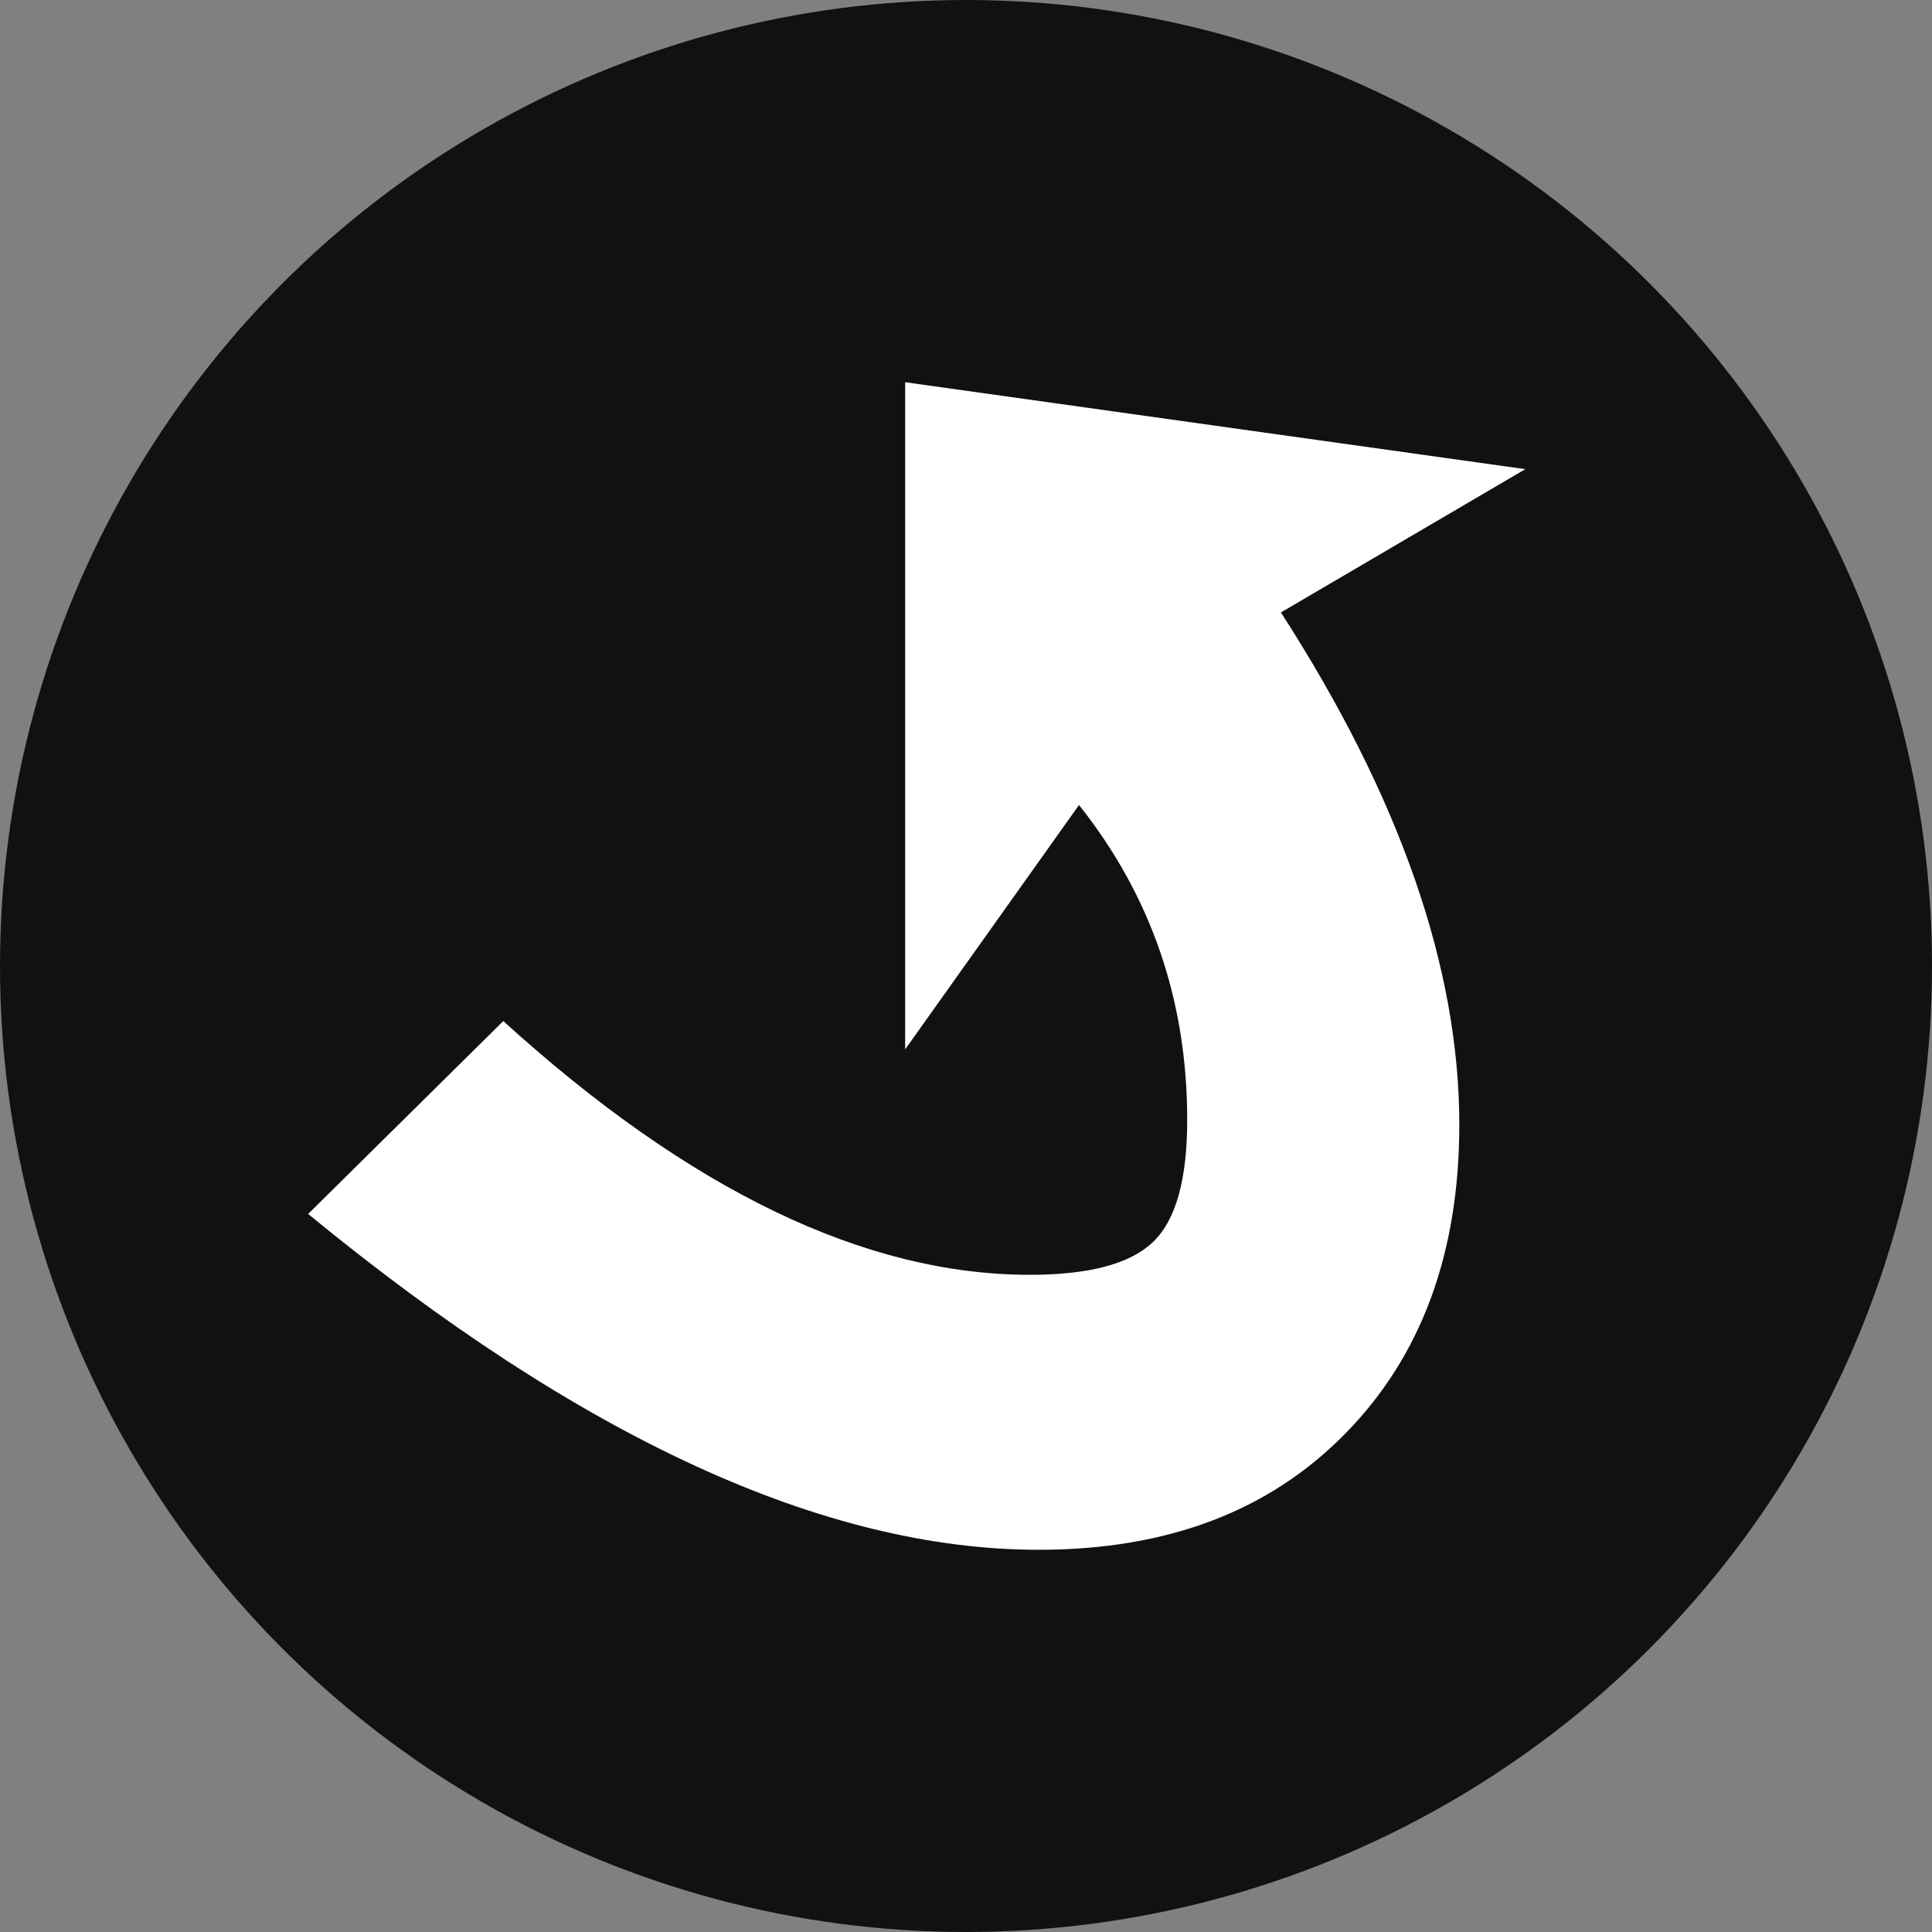
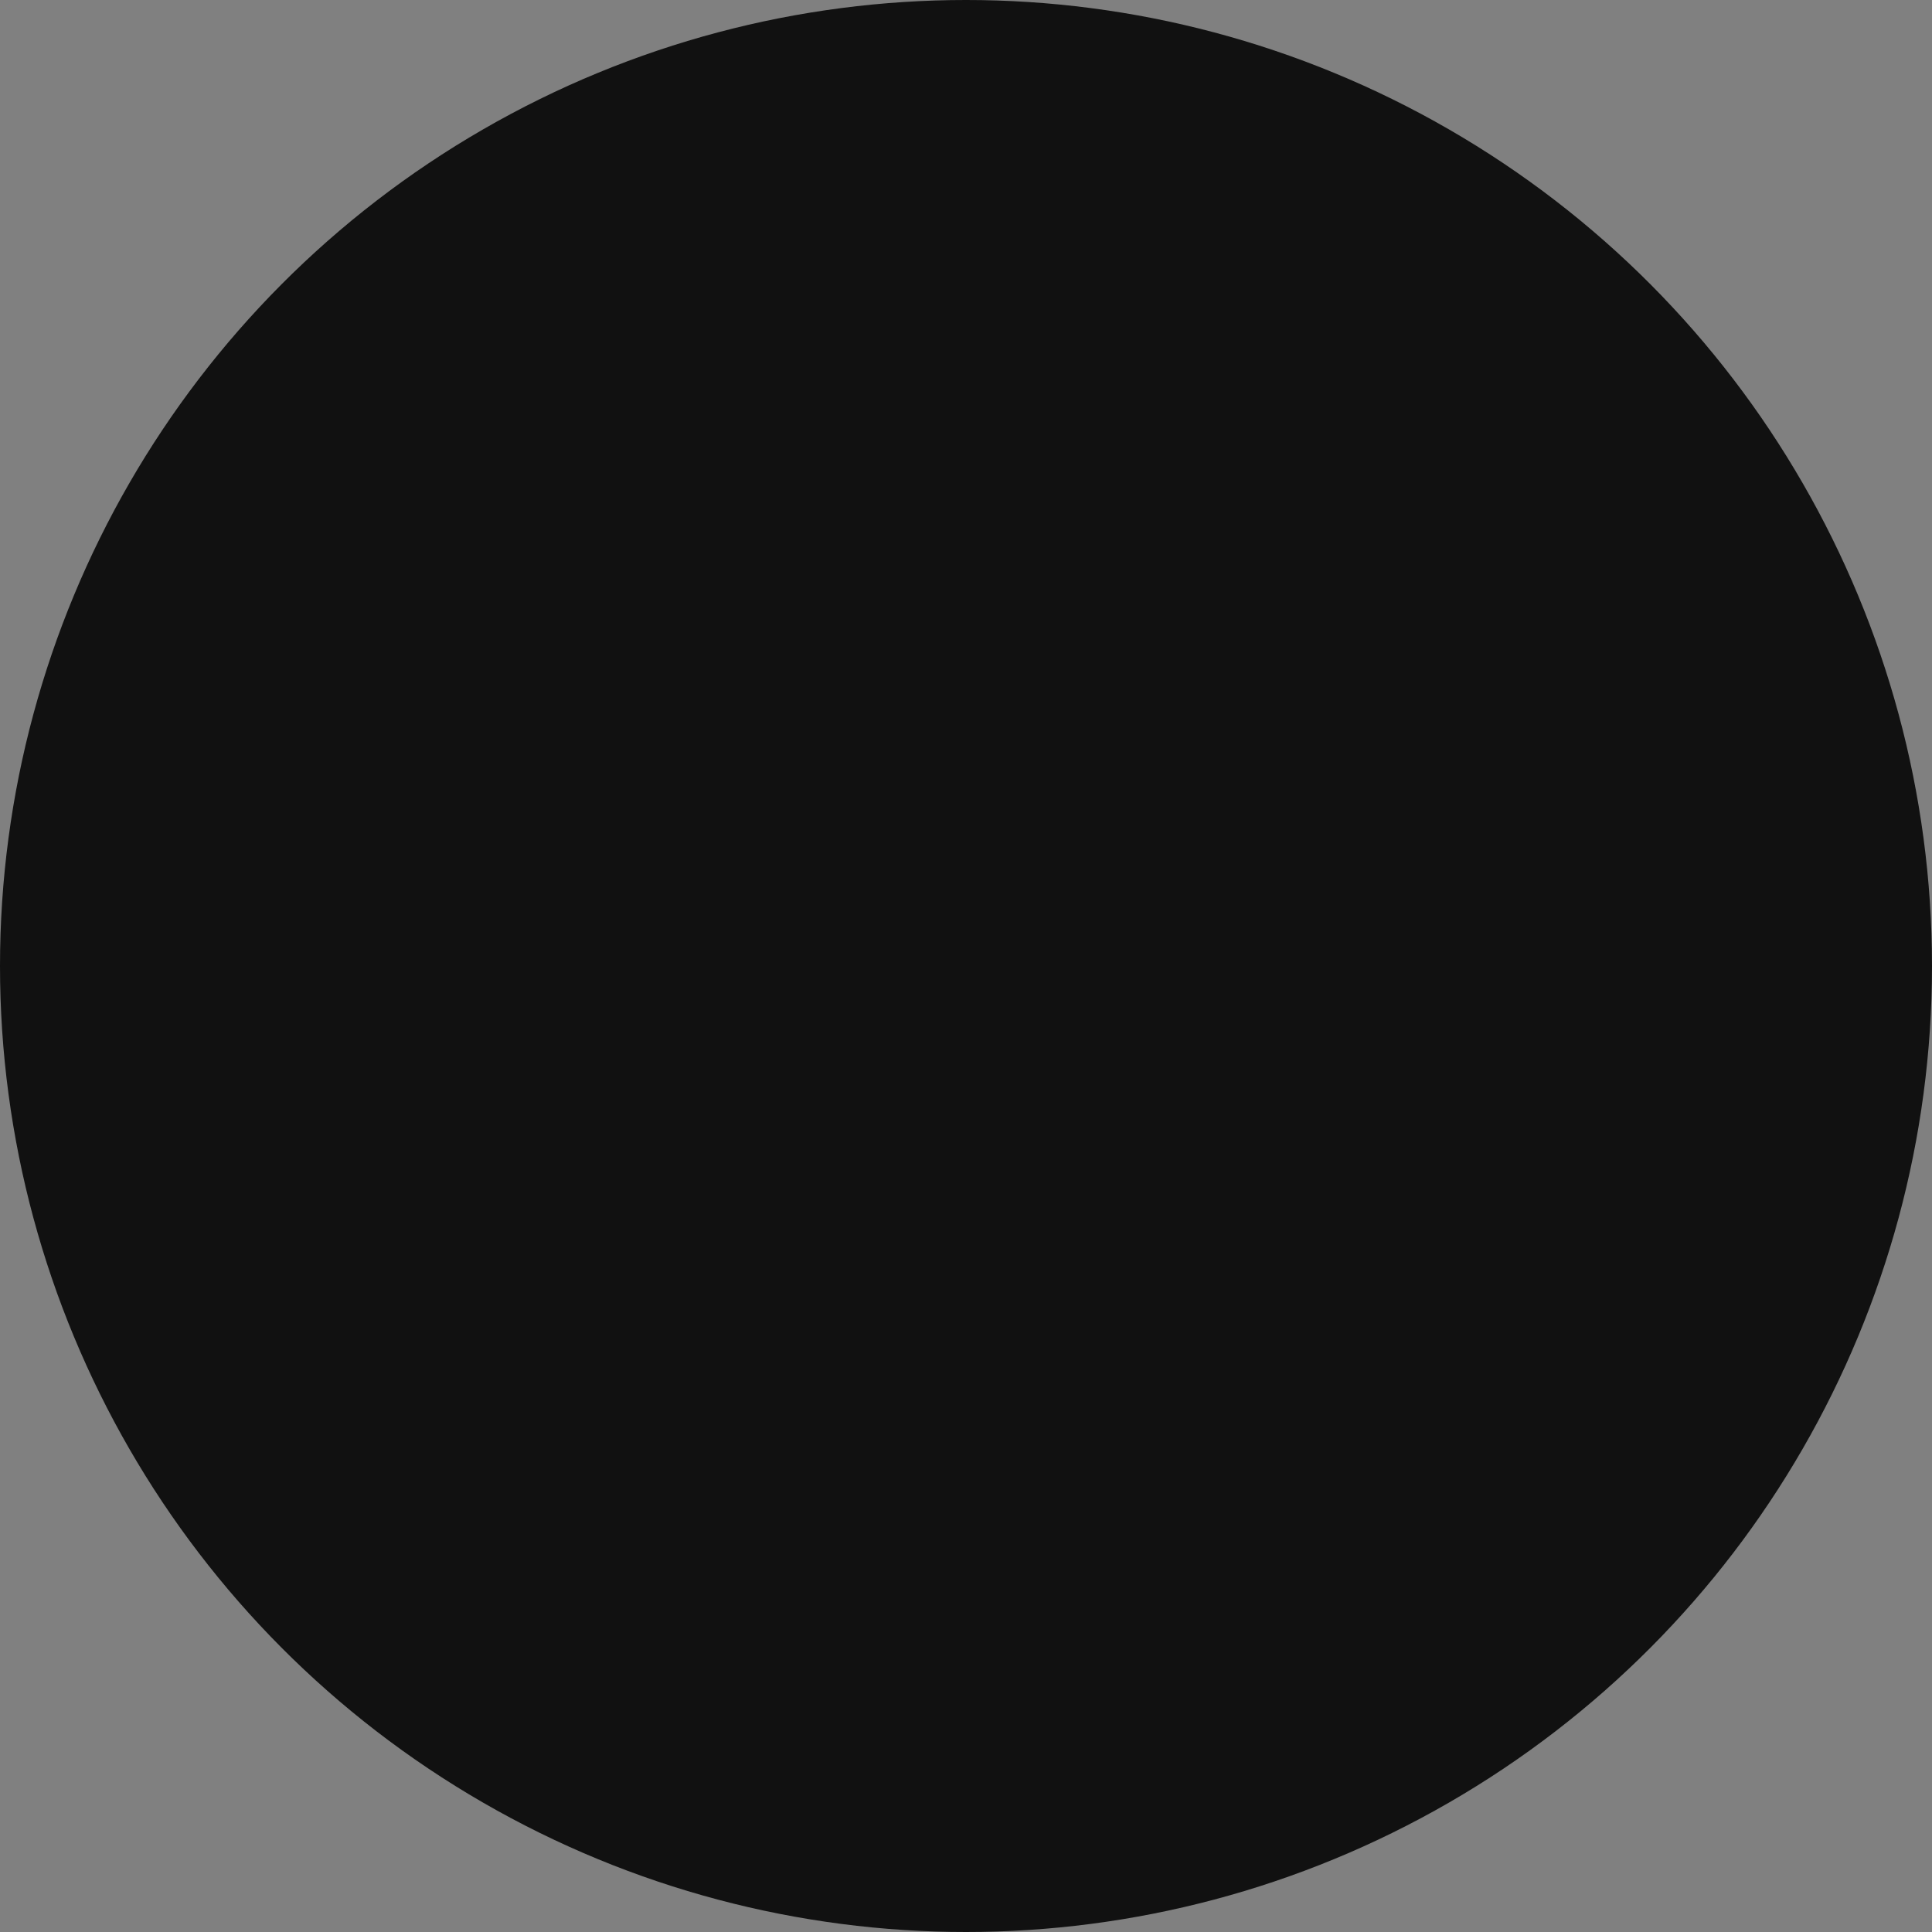
<svg xmlns="http://www.w3.org/2000/svg" width="24px" height="24px" viewBox="0 0 600 600" version="1.1">
  <rect x="0" y="0" width="600" height="600" fill="#808080" stroke="none" />
  <circle cx="300" cy="300" r="300" fill="#111" />
-   <path d="m473.7 145.7-75.9 44.5c37 57.4 55.4 110.4 55.4 159.1 0 39.9-11.8 71.9-35.4 95.9-23.6 24.1-55.3 36.1-95.2 36.1-66.7 0-142.3-34.8-226.9-104.3l60.6-59.9c57.9 52.6 112.4 78.8 163.5 78.8 18.5 0 31.2-3.4 38.3-10.2 7.1-6.8 10.6-19.5 10.6-37.9 0-37-11.2-69.6-33.6-97.8l-54 75.9 0-207.2 192.6 27" fill="#FFF" />
</svg>